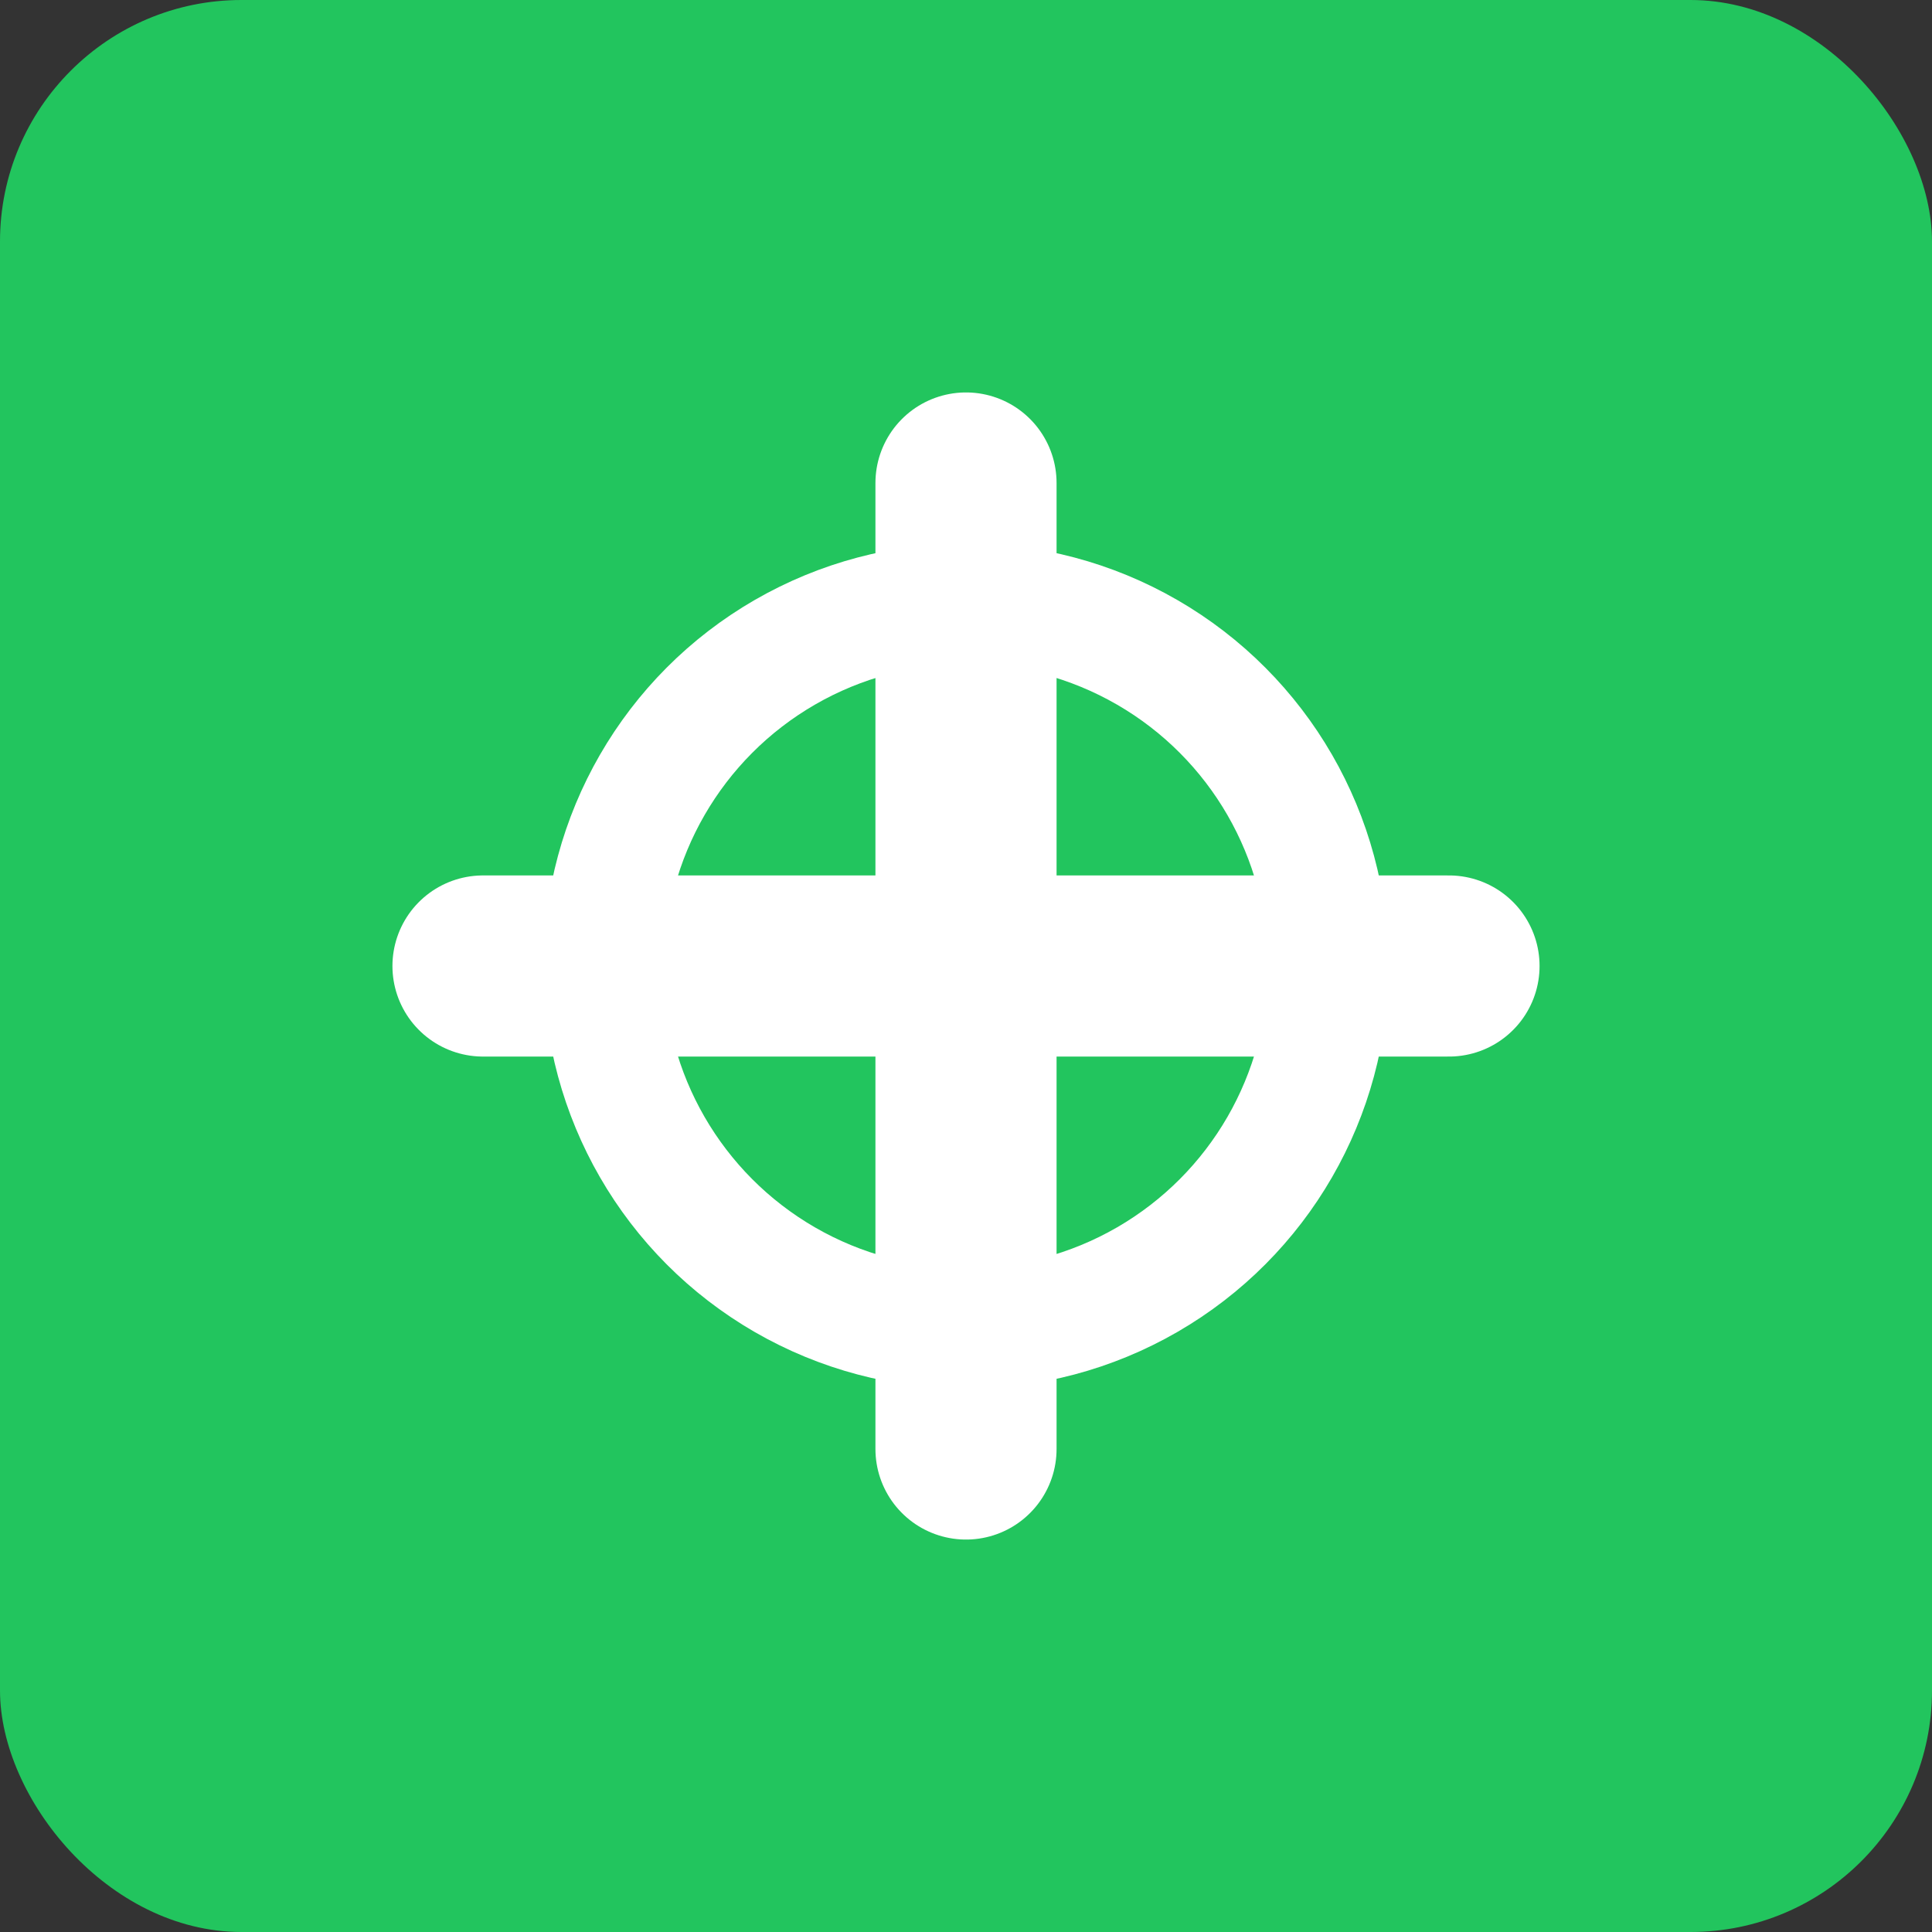
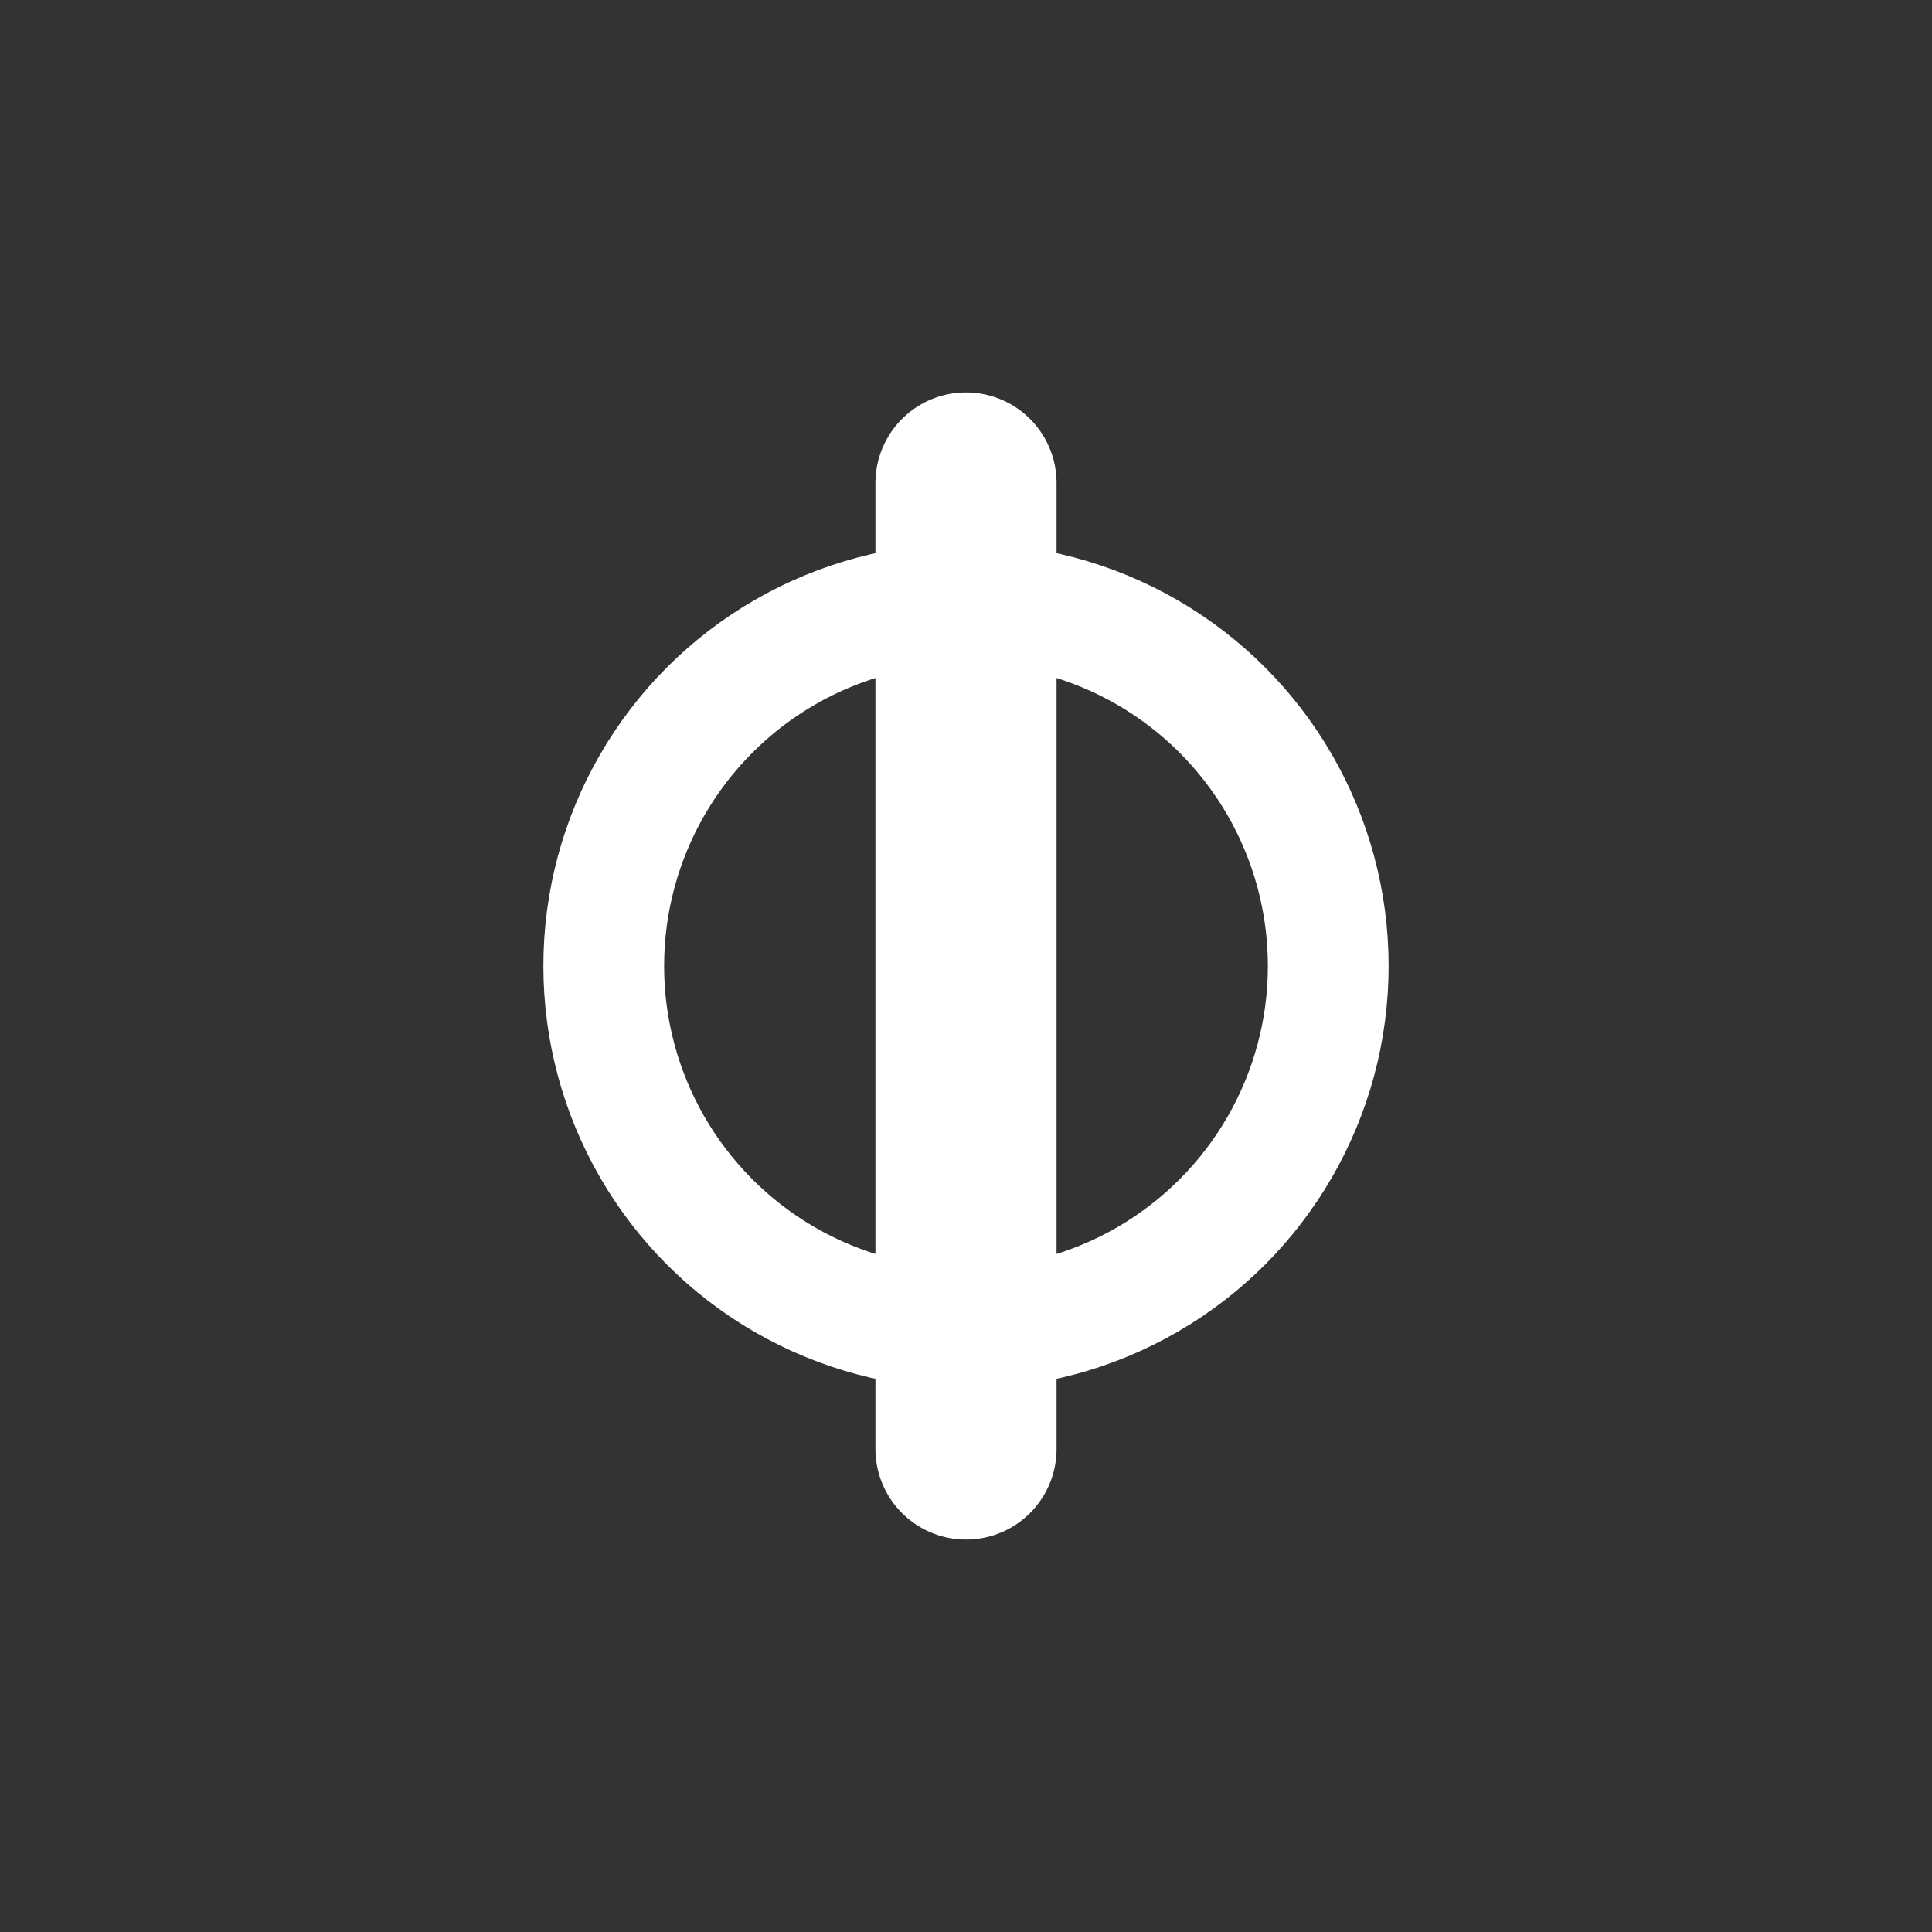
<svg xmlns="http://www.w3.org/2000/svg" width="32" height="32" viewBox="0 0 32 32" fill="none">
  <rect x="0" y="0" width="32" height="32" fill="#333333" stroke="none" />
-   <rect width="32" height="32" rx="4" fill="#22C55E" />
-   <path d="M8 16H24" stroke="white" stroke-width="3" stroke-linecap="round" />
  <path d="M16 8L16 24" stroke="white" stroke-width="3" stroke-linecap="round" />
  <circle cx="16" cy="16" r="6" stroke="white" stroke-width="2" />
</svg>